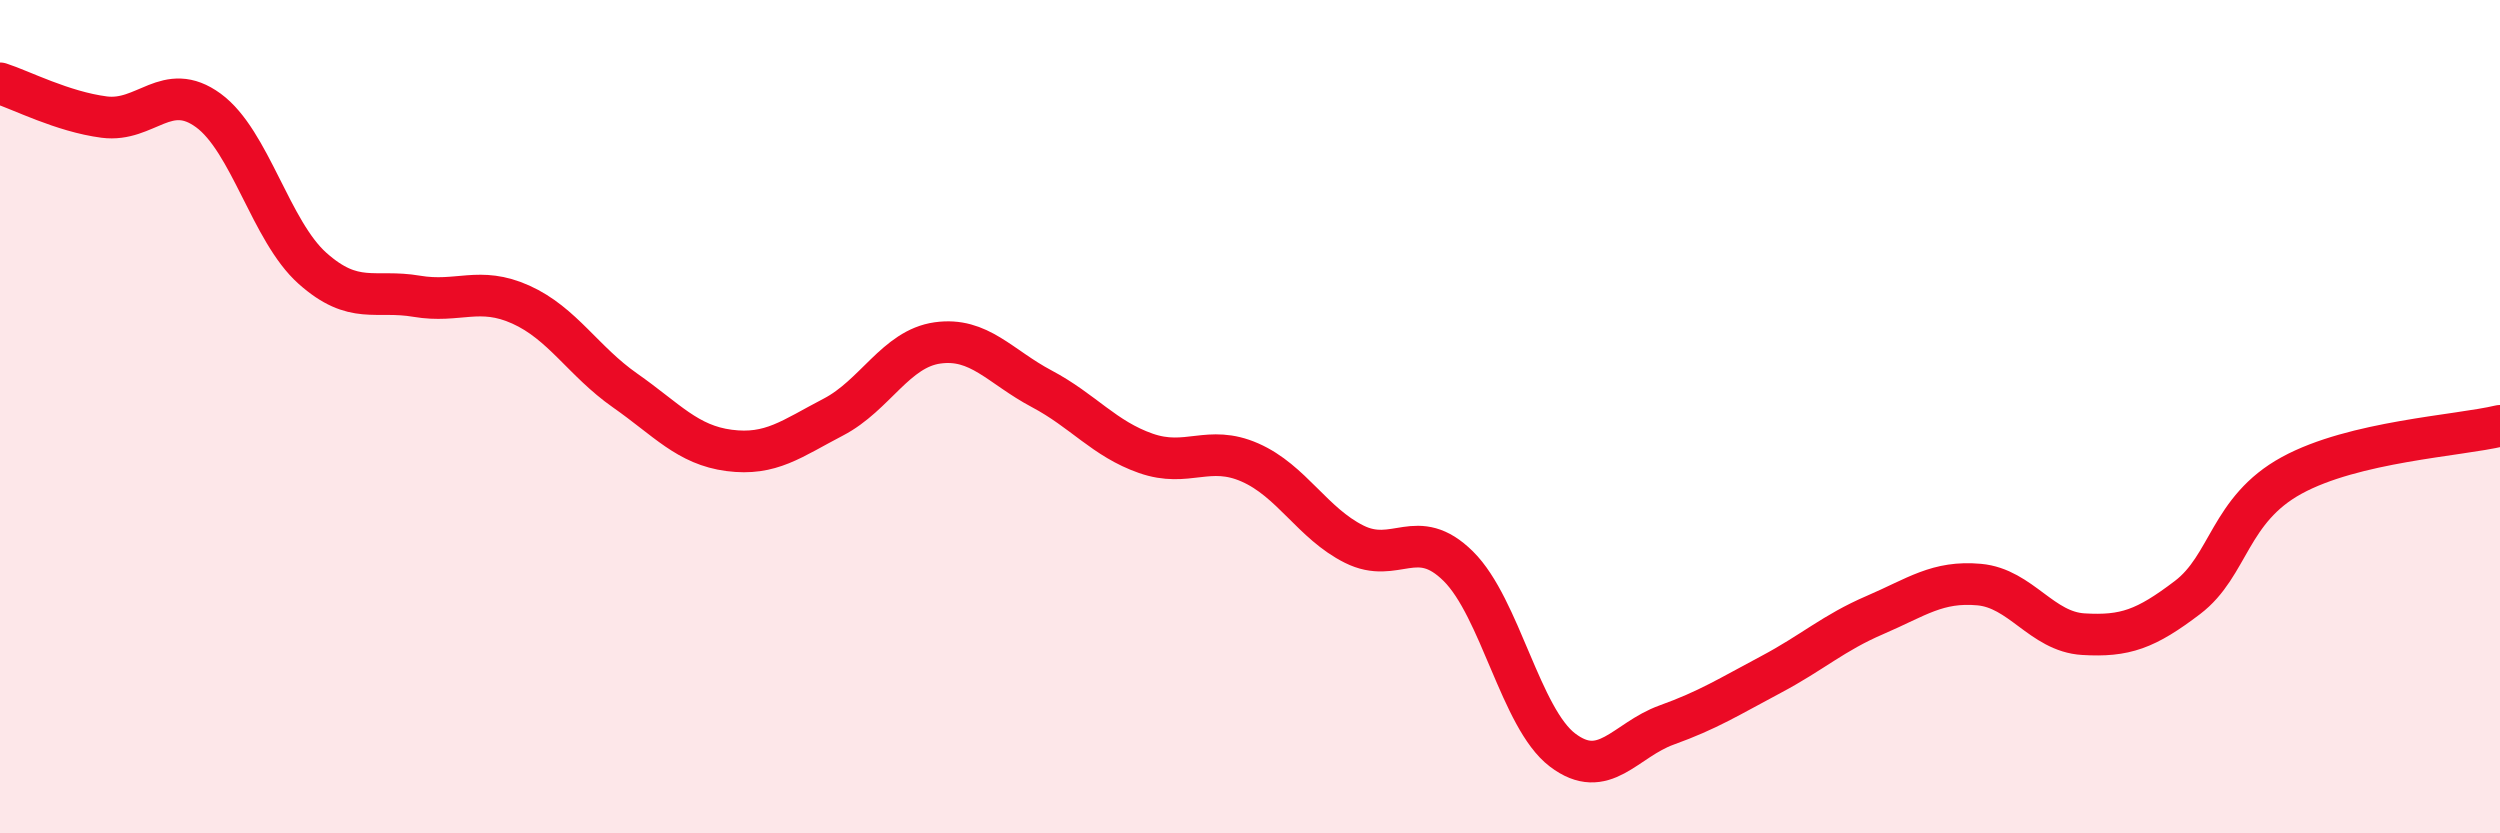
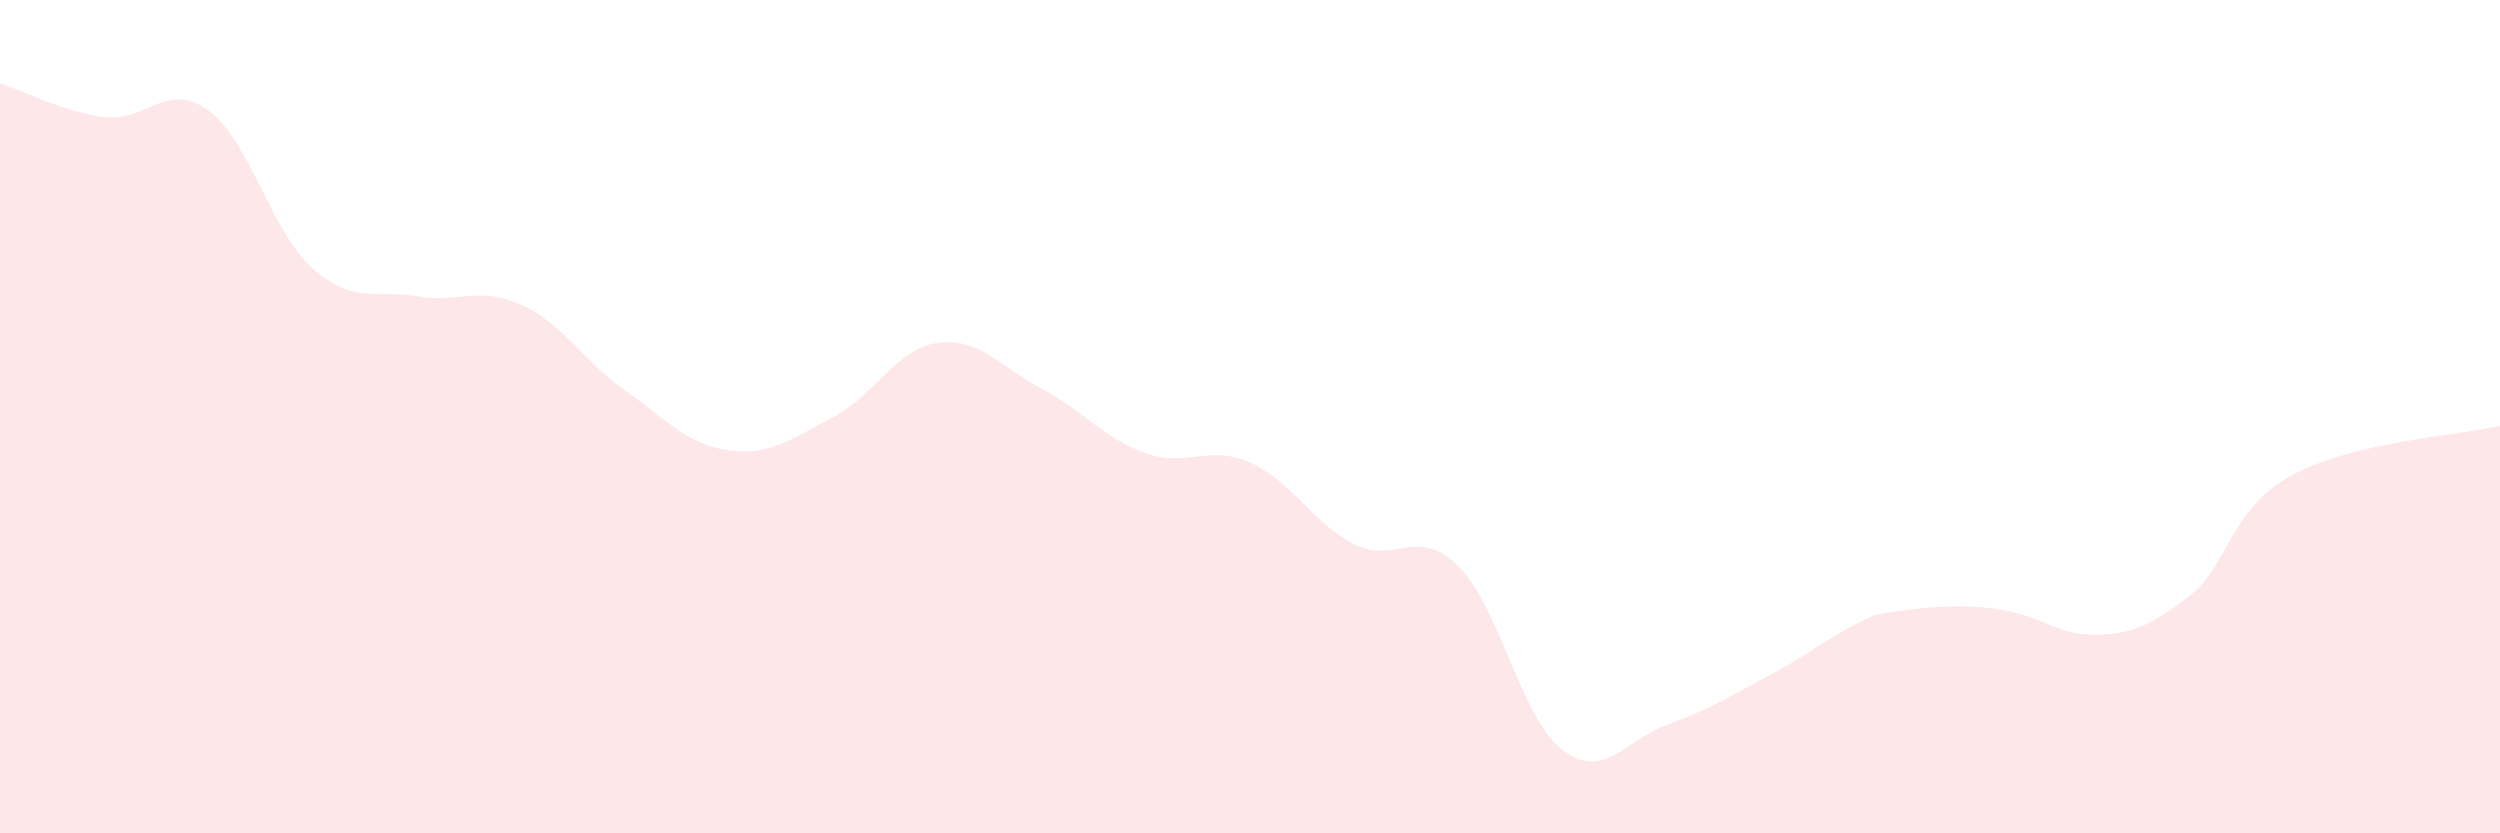
<svg xmlns="http://www.w3.org/2000/svg" width="60" height="20" viewBox="0 0 60 20">
-   <path d="M 0,2 C 0.5,2.16 1.5,2.68 2.5,2.81 C 3.5,2.94 4,1.92 5,2.65 C 6,3.38 6.5,5.55 7.5,6.44 C 8.5,7.33 9,6.94 10,7.11 C 11,7.28 11.5,6.86 12.5,7.31 C 13.5,7.76 14,8.67 15,9.37 C 16,10.07 16.5,10.68 17.5,10.81 C 18.5,10.94 19,10.53 20,10.01 C 21,9.49 21.5,8.37 22.5,8.23 C 23.5,8.09 24,8.8 25,9.33 C 26,9.86 26.5,10.53 27.5,10.88 C 28.5,11.23 29,10.66 30,11.1 C 31,11.54 31.5,12.56 32.5,13.06 C 33.5,13.56 34,12.6 35,13.59 C 36,14.58 36.5,17.24 37.5,18 C 38.5,18.76 39,17.76 40,17.4 C 41,17.04 41.5,16.72 42.5,16.19 C 43.5,15.66 44,15.19 45,14.76 C 46,14.33 46.5,13.94 47.5,14.03 C 48.5,14.12 49,15.16 50,15.22 C 51,15.28 51.5,15.1 52.5,14.34 C 53.5,13.58 53.5,12.23 55,11.41 C 56.5,10.59 59,10.46 60,10.22L60 20L0 20Z" fill="#EB0A25" opacity="0.1" stroke-linecap="round" stroke-linejoin="round" />
-   <path d="M 0,2 C 0.5,2.16 1.5,2.68 2.5,2.81 C 3.5,2.94 4,1.92 5,2.65 C 6,3.38 6.5,5.55 7.5,6.44 C 8.5,7.33 9,6.94 10,7.11 C 11,7.28 11.5,6.86 12.5,7.31 C 13.5,7.76 14,8.67 15,9.37 C 16,10.07 16.5,10.68 17.5,10.81 C 18.5,10.94 19,10.53 20,10.01 C 21,9.49 21.5,8.37 22.5,8.23 C 23.5,8.09 24,8.8 25,9.33 C 26,9.86 26.5,10.53 27.5,10.88 C 28.5,11.23 29,10.66 30,11.1 C 31,11.54 31.5,12.56 32.5,13.06 C 33.5,13.56 34,12.6 35,13.59 C 36,14.58 36.5,17.24 37.5,18 C 38.5,18.76 39,17.76 40,17.4 C 41,17.04 41.5,16.72 42.5,16.19 C 43.5,15.66 44,15.19 45,14.76 C 46,14.33 46.5,13.94 47.5,14.03 C 48.5,14.12 49,15.16 50,15.22 C 51,15.28 51.5,15.1 52.5,14.34 C 53.5,13.58 53.5,12.23 55,11.41 C 56.5,10.59 59,10.46 60,10.22" stroke="#EB0A25" stroke-width="1" fill="none" stroke-linecap="round" stroke-linejoin="round" />
+   <path d="M 0,2 C 0.5,2.16 1.5,2.68 2.5,2.81 C 3.5,2.94 4,1.92 5,2.65 C 6,3.38 6.5,5.55 7.5,6.44 C 8.5,7.33 9,6.94 10,7.11 C 11,7.28 11.5,6.86 12.5,7.31 C 13.5,7.76 14,8.67 15,9.37 C 16,10.07 16.5,10.68 17.5,10.81 C 18.5,10.94 19,10.53 20,10.01 C 21,9.49 21.5,8.37 22.5,8.23 C 23.5,8.09 24,8.8 25,9.33 C 26,9.86 26.5,10.53 27.5,10.88 C 28.5,11.23 29,10.66 30,11.1 C 31,11.54 31.5,12.56 32.5,13.06 C 33.5,13.56 34,12.6 35,13.59 C 36,14.58 36.5,17.24 37.5,18 C 38.5,18.76 39,17.76 40,17.4 C 41,17.04 41.5,16.72 42.5,16.19 C 43.5,15.66 44,15.19 45,14.76 C 48.5,14.12 49,15.16 50,15.22 C 51,15.28 51.5,15.1 52.5,14.34 C 53.5,13.58 53.5,12.23 55,11.41 C 56.5,10.59 59,10.46 60,10.22L60 20L0 20Z" fill="#EB0A25" opacity="0.1" stroke-linecap="round" stroke-linejoin="round" />
</svg>